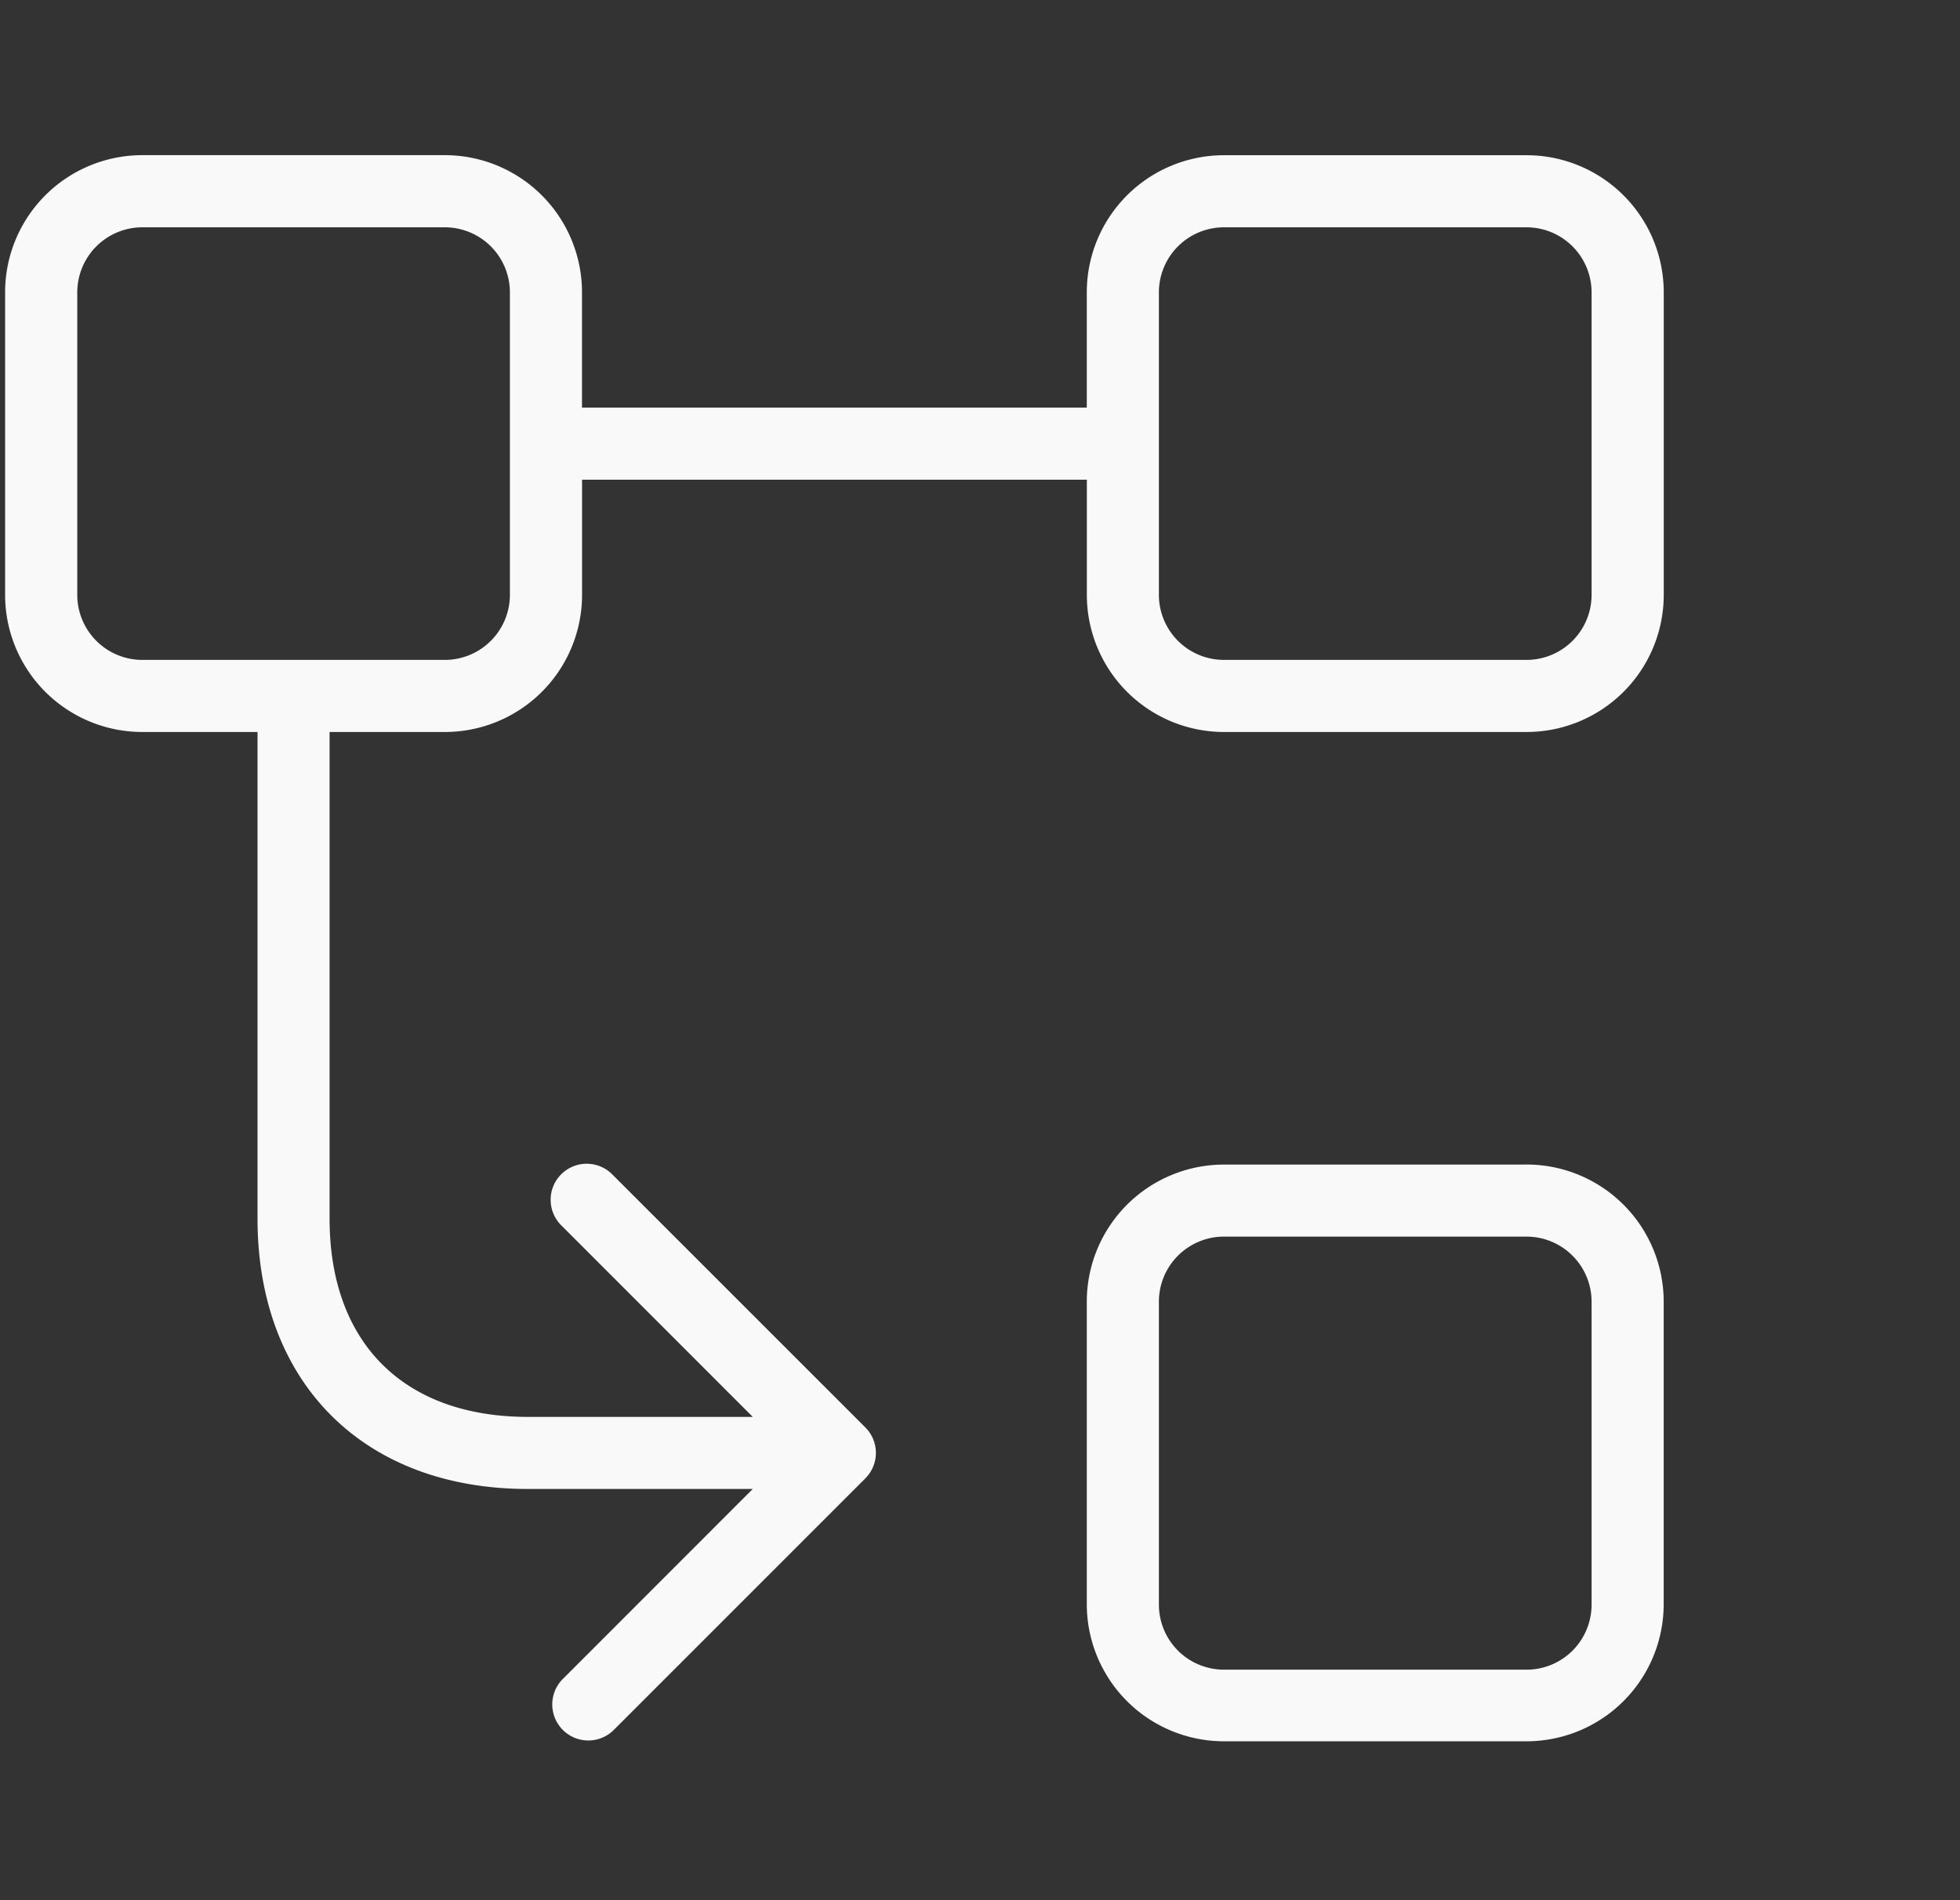
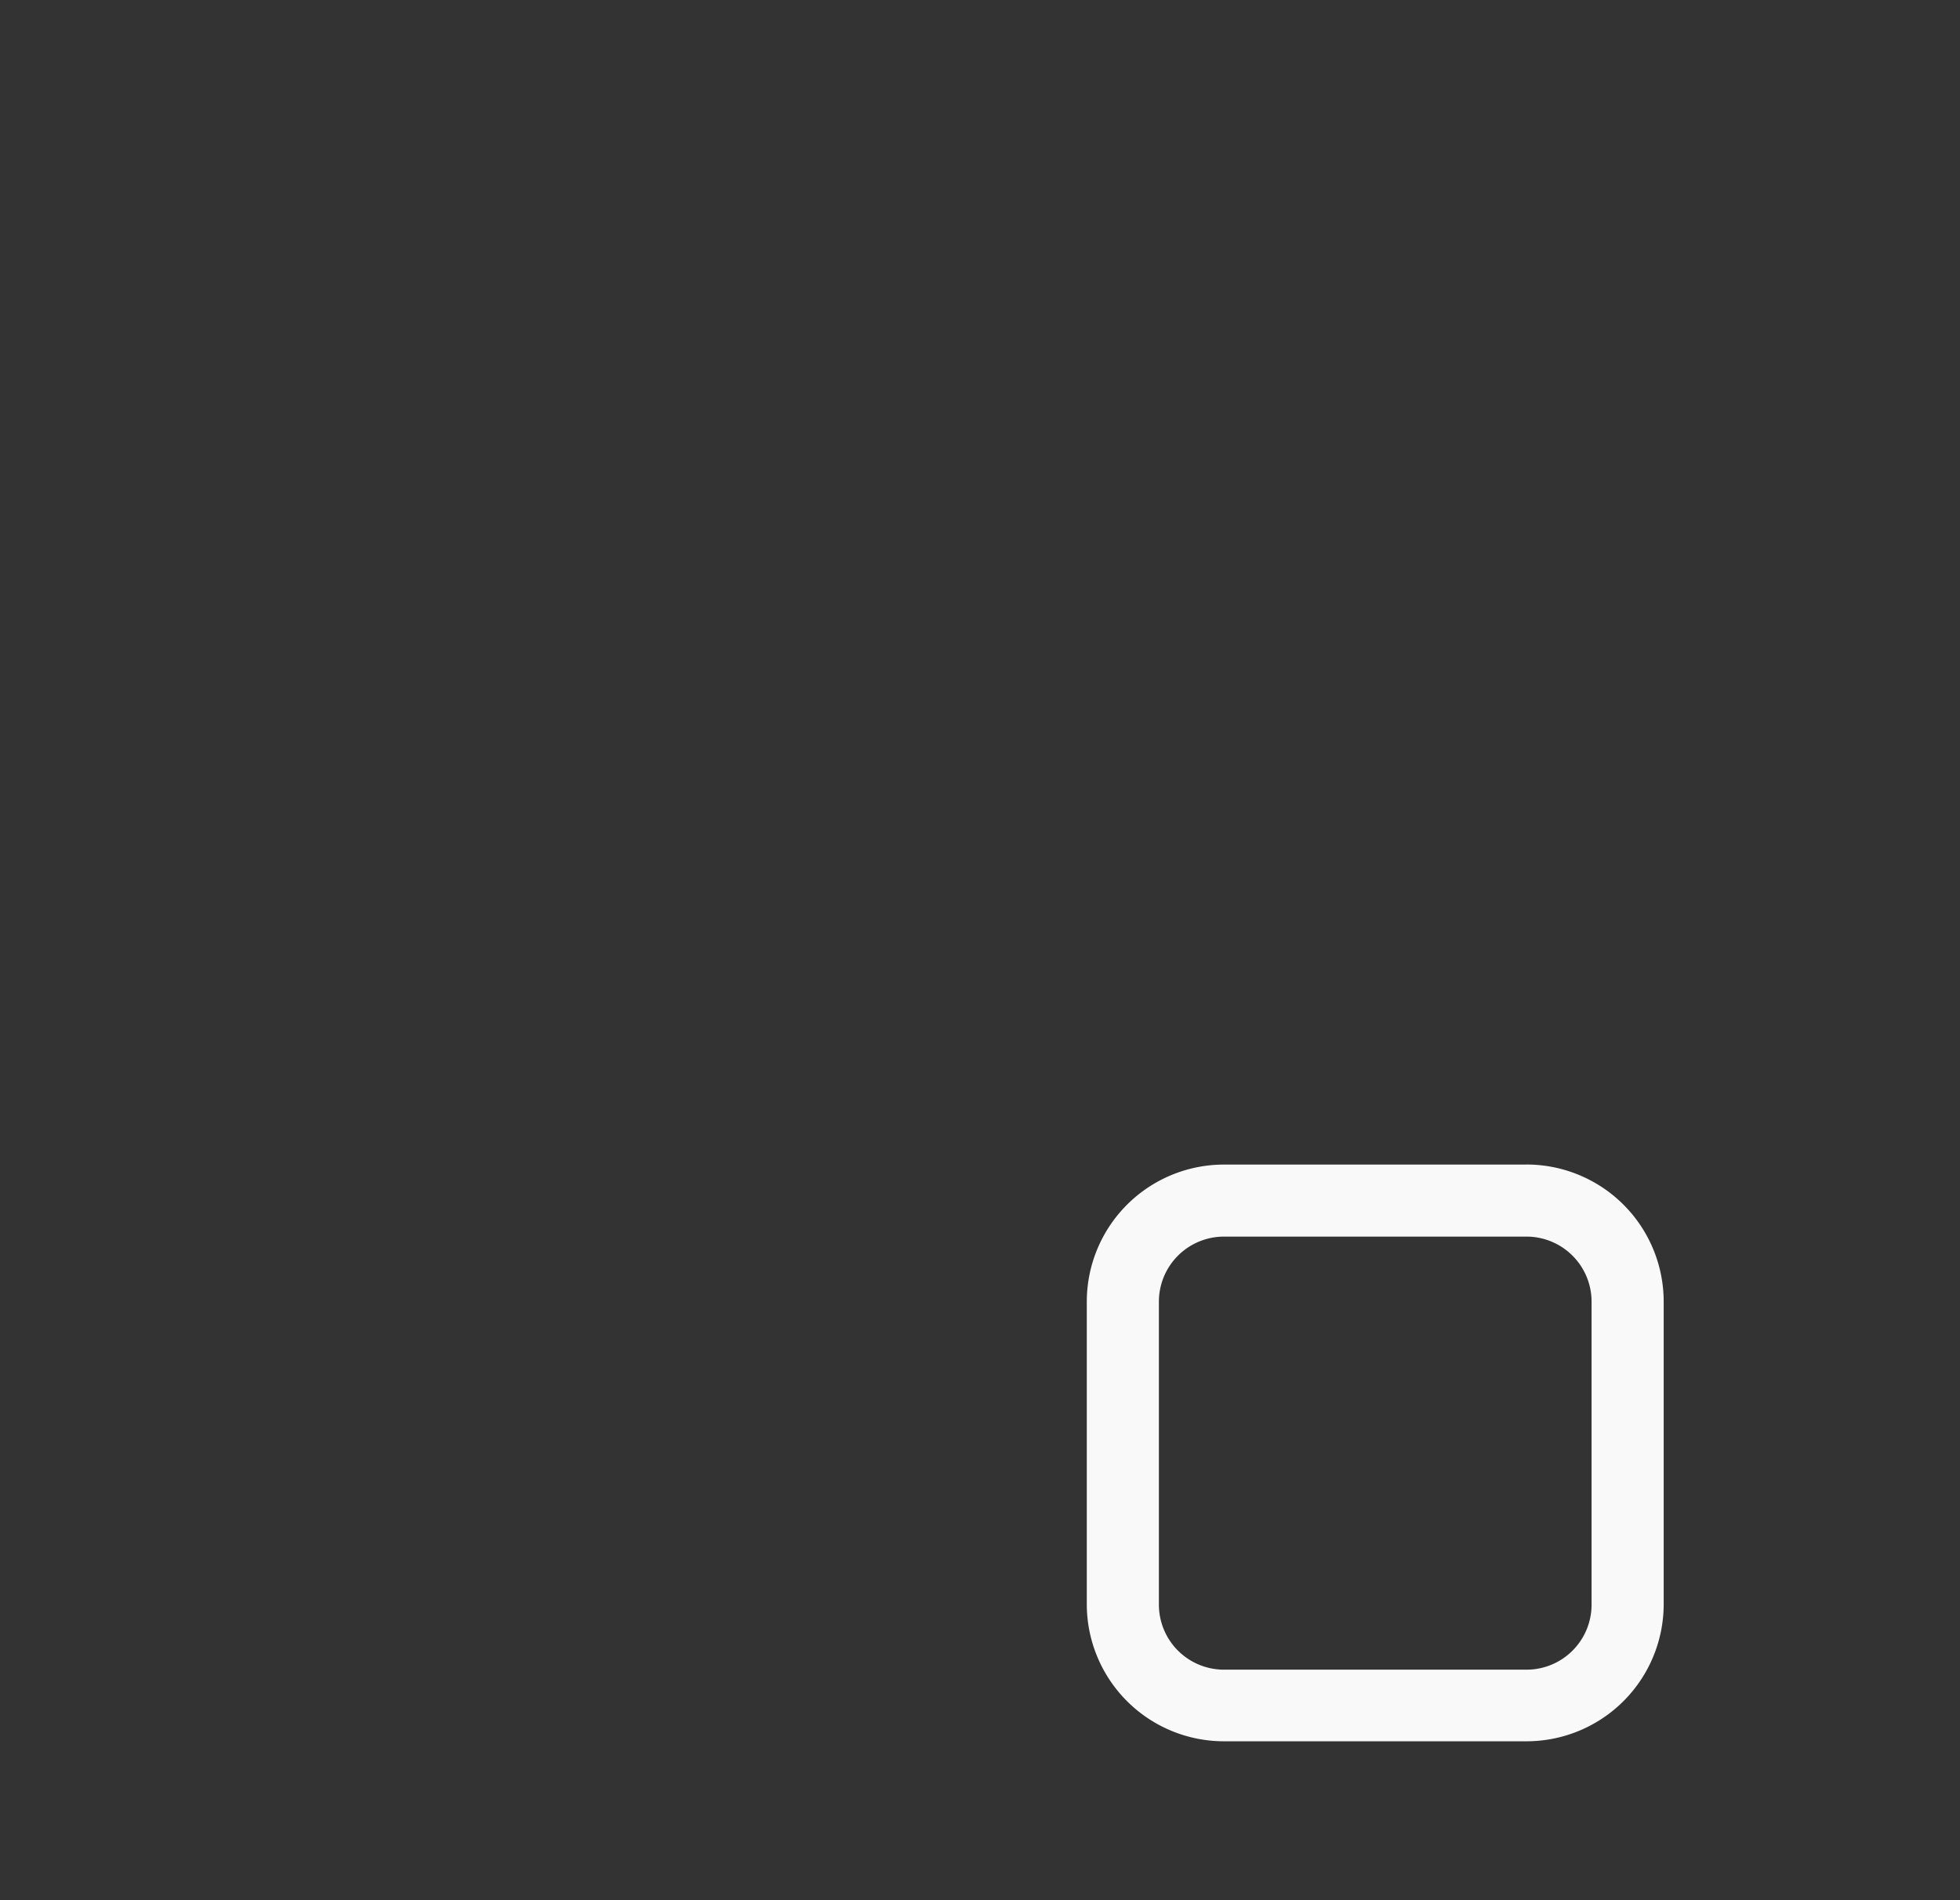
<svg xmlns="http://www.w3.org/2000/svg" width="33" height="32" fill="none">
  <rect width="100%" height="100%" fill="#333333" stroke="none" />
  <g clip-path="url(#a)">
    <g fill="#F9F9F9" clip-path="url(#b)">
-       <path d="M25.704 2.614h-5.1a2.31 2.31 0 0 0-2.306 2.307v1.943H9.799V4.92a2.31 2.31 0 0 0-2.307-2.307H2.393A2.31 2.31 0 0 0 .086 4.921v5.1a2.31 2.31 0 0 0 2.307 2.306h1.943v8.195c0 2.765 1.787 4.553 4.553 4.553h3.785l-3.212 3.214a.607.607 0 0 0 .86.856l4.249-4.25a.607.607 0 0 0 0-.855l-4.25-4.25a.607.607 0 1 0-.859.857l3.212 3.214H8.889c-2.092 0-3.34-1.248-3.34-3.339v-8.195h1.943A2.31 2.31 0 0 0 9.8 10.02V8.078h8.499v1.942a2.31 2.31 0 0 0 2.307 2.307h5.099a2.31 2.31 0 0 0 2.307-2.307V4.921a2.31 2.31 0 0 0-2.307-2.307M8.585 10.02a1.096 1.096 0 0 1-1.093 1.093H2.393a1.096 1.096 0 0 1-1.092-1.093V4.921a1.096 1.096 0 0 1 1.092-1.093h5.1a1.096 1.096 0 0 1 1.092 1.093zm18.212 0a1.096 1.096 0 0 1-1.093 1.093h-5.1a1.096 1.096 0 0 1-1.092-1.093V4.921a1.096 1.096 0 0 1 1.093-1.093h5.099a1.096 1.096 0 0 1 1.093 1.093z" />
      <path d="M25.704 19.612h-5.1a2.31 2.31 0 0 0-2.306 2.31v5.102a2.31 2.31 0 0 0 2.307 2.3h5.099a2.31 2.31 0 0 0 2.307-2.31v-5.093a2.31 2.31 0 0 0-2.307-2.31m1.093 7.412a1.095 1.095 0 0 1-1.093 1.095h-5.1a1.096 1.096 0 0 1-1.092-1.095V21.92a1.096 1.096 0 0 1 1.093-1.095h5.099a1.096 1.096 0 0 1 1.093 1.095z" />
    </g>
  </g>
  <defs>
    <clipPath id="a">
      <path fill="#fff" d="M.012 0h32v32h-32z" />
    </clipPath>
    <clipPath id="b">
      <path fill="#fff" d="M.012 2.607h28v26.786h-28z" />
    </clipPath>
  </defs>
</svg>